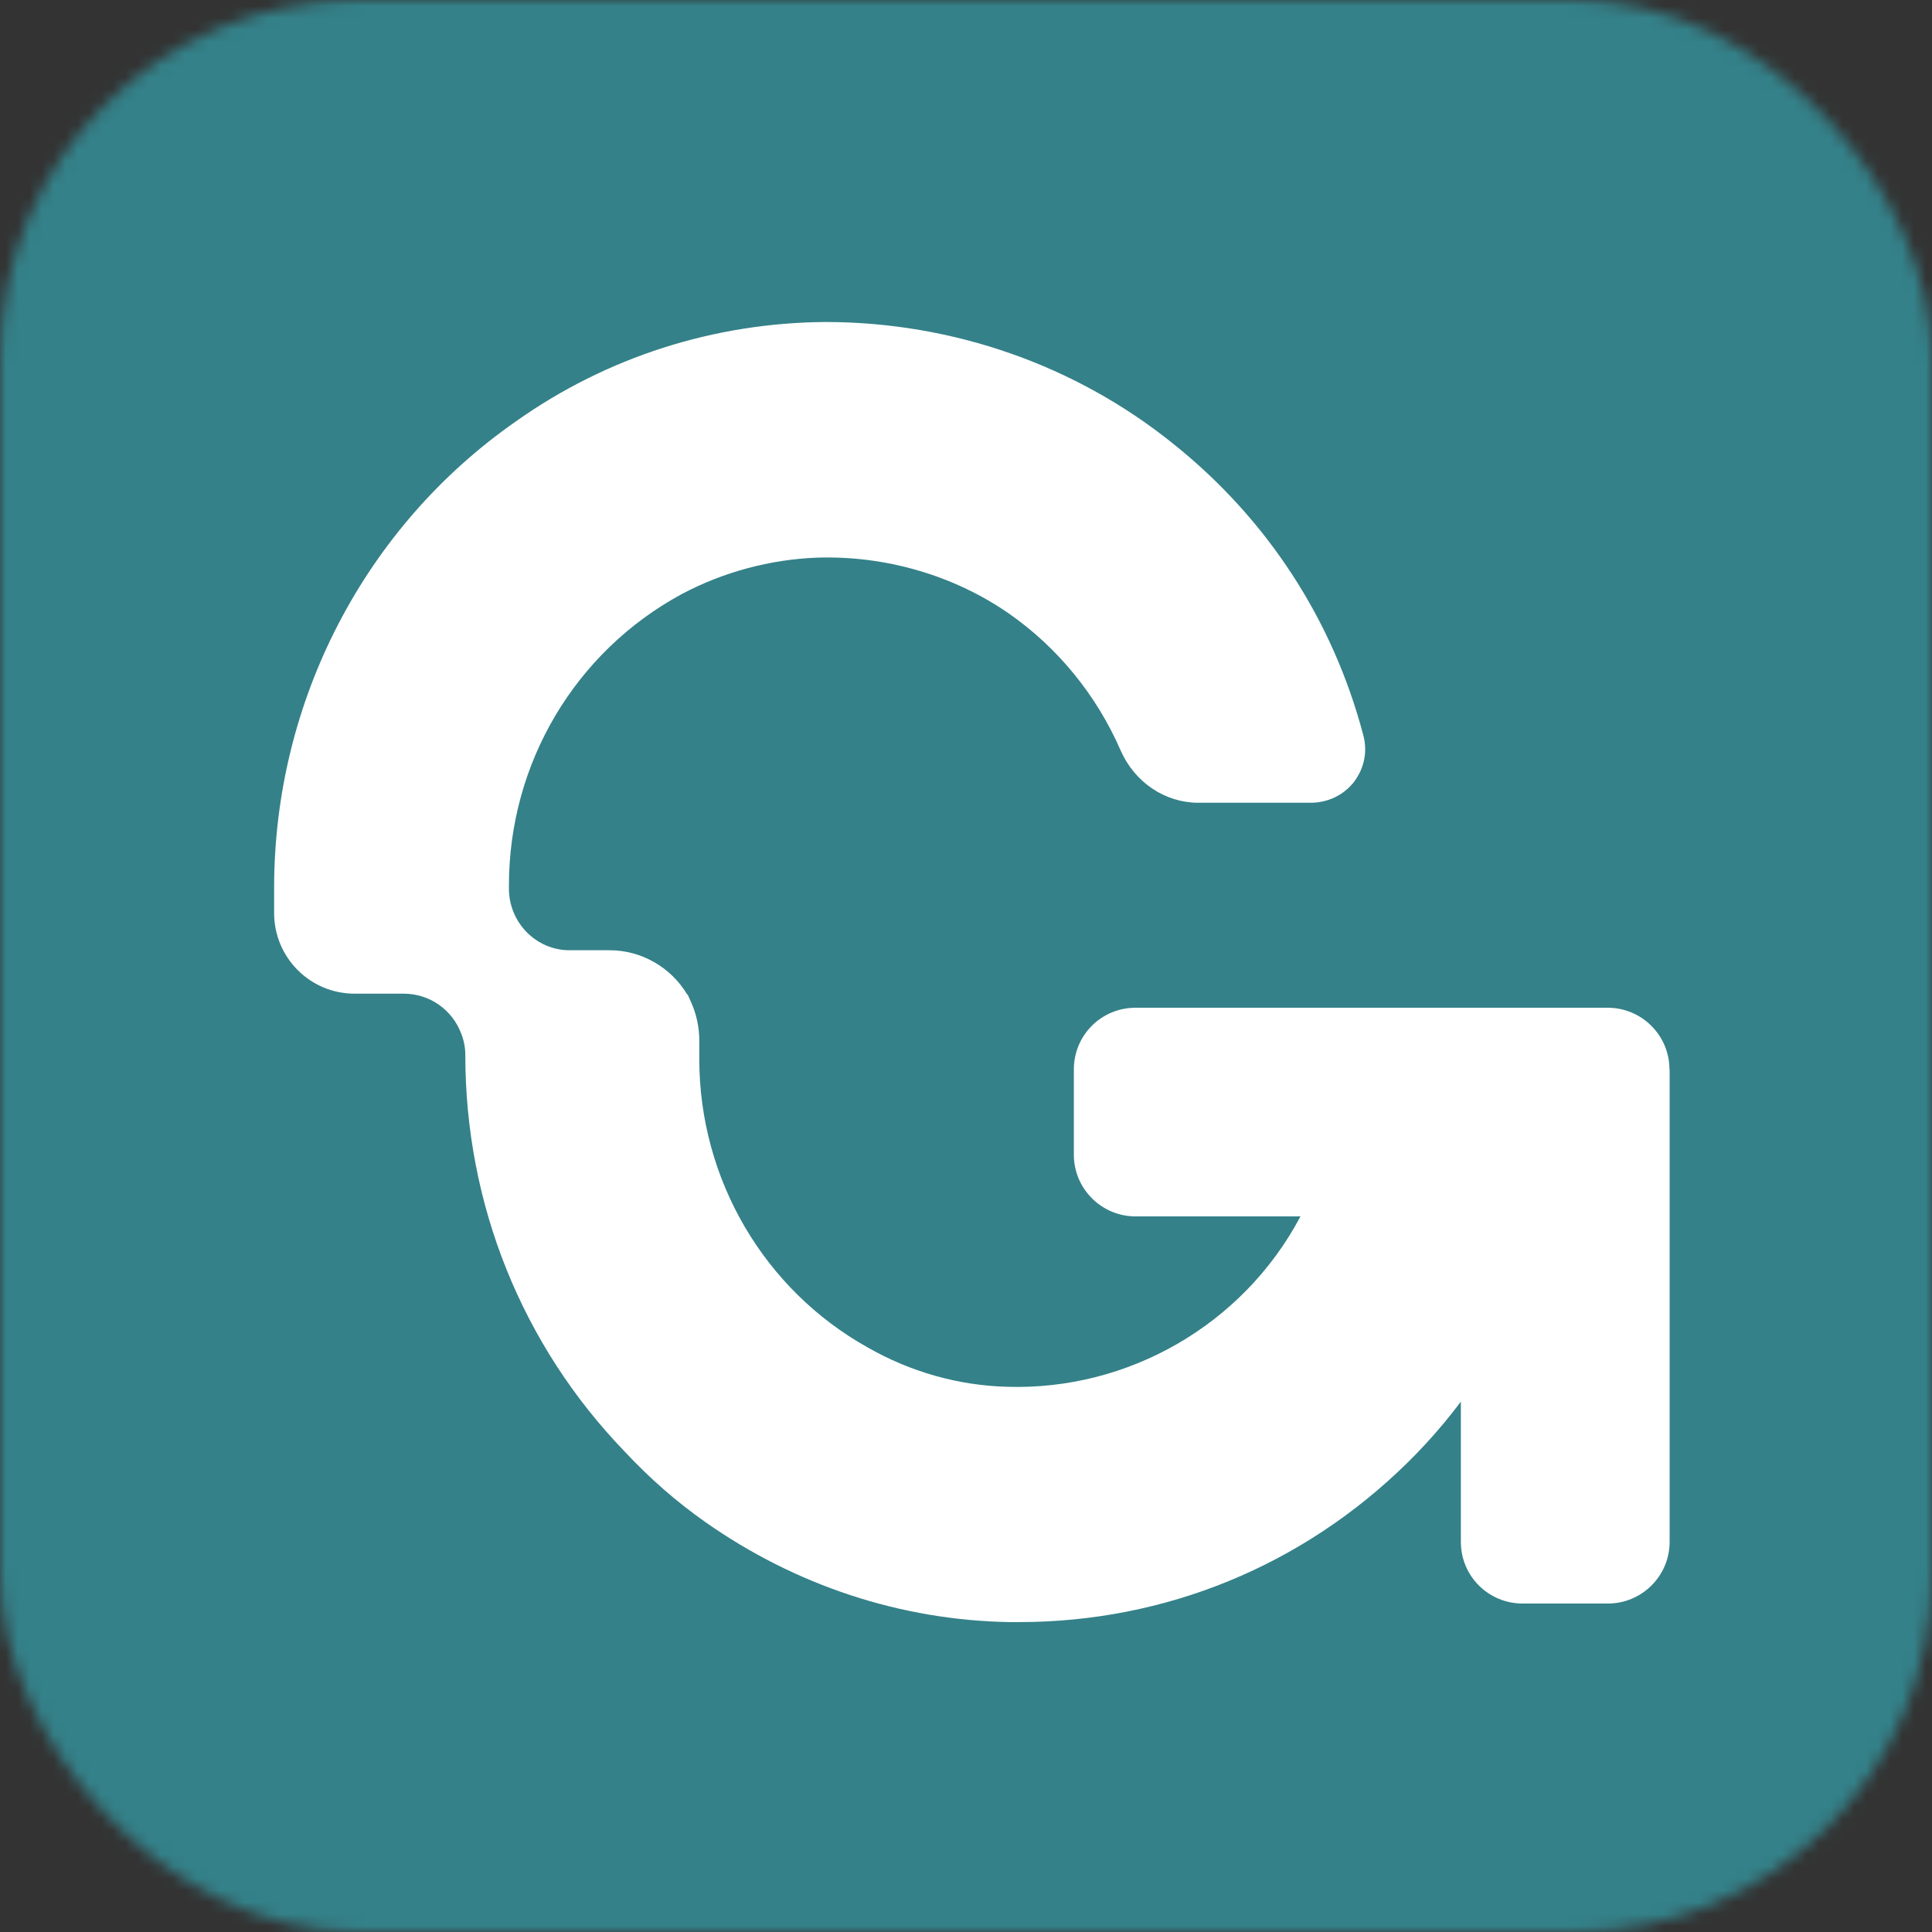
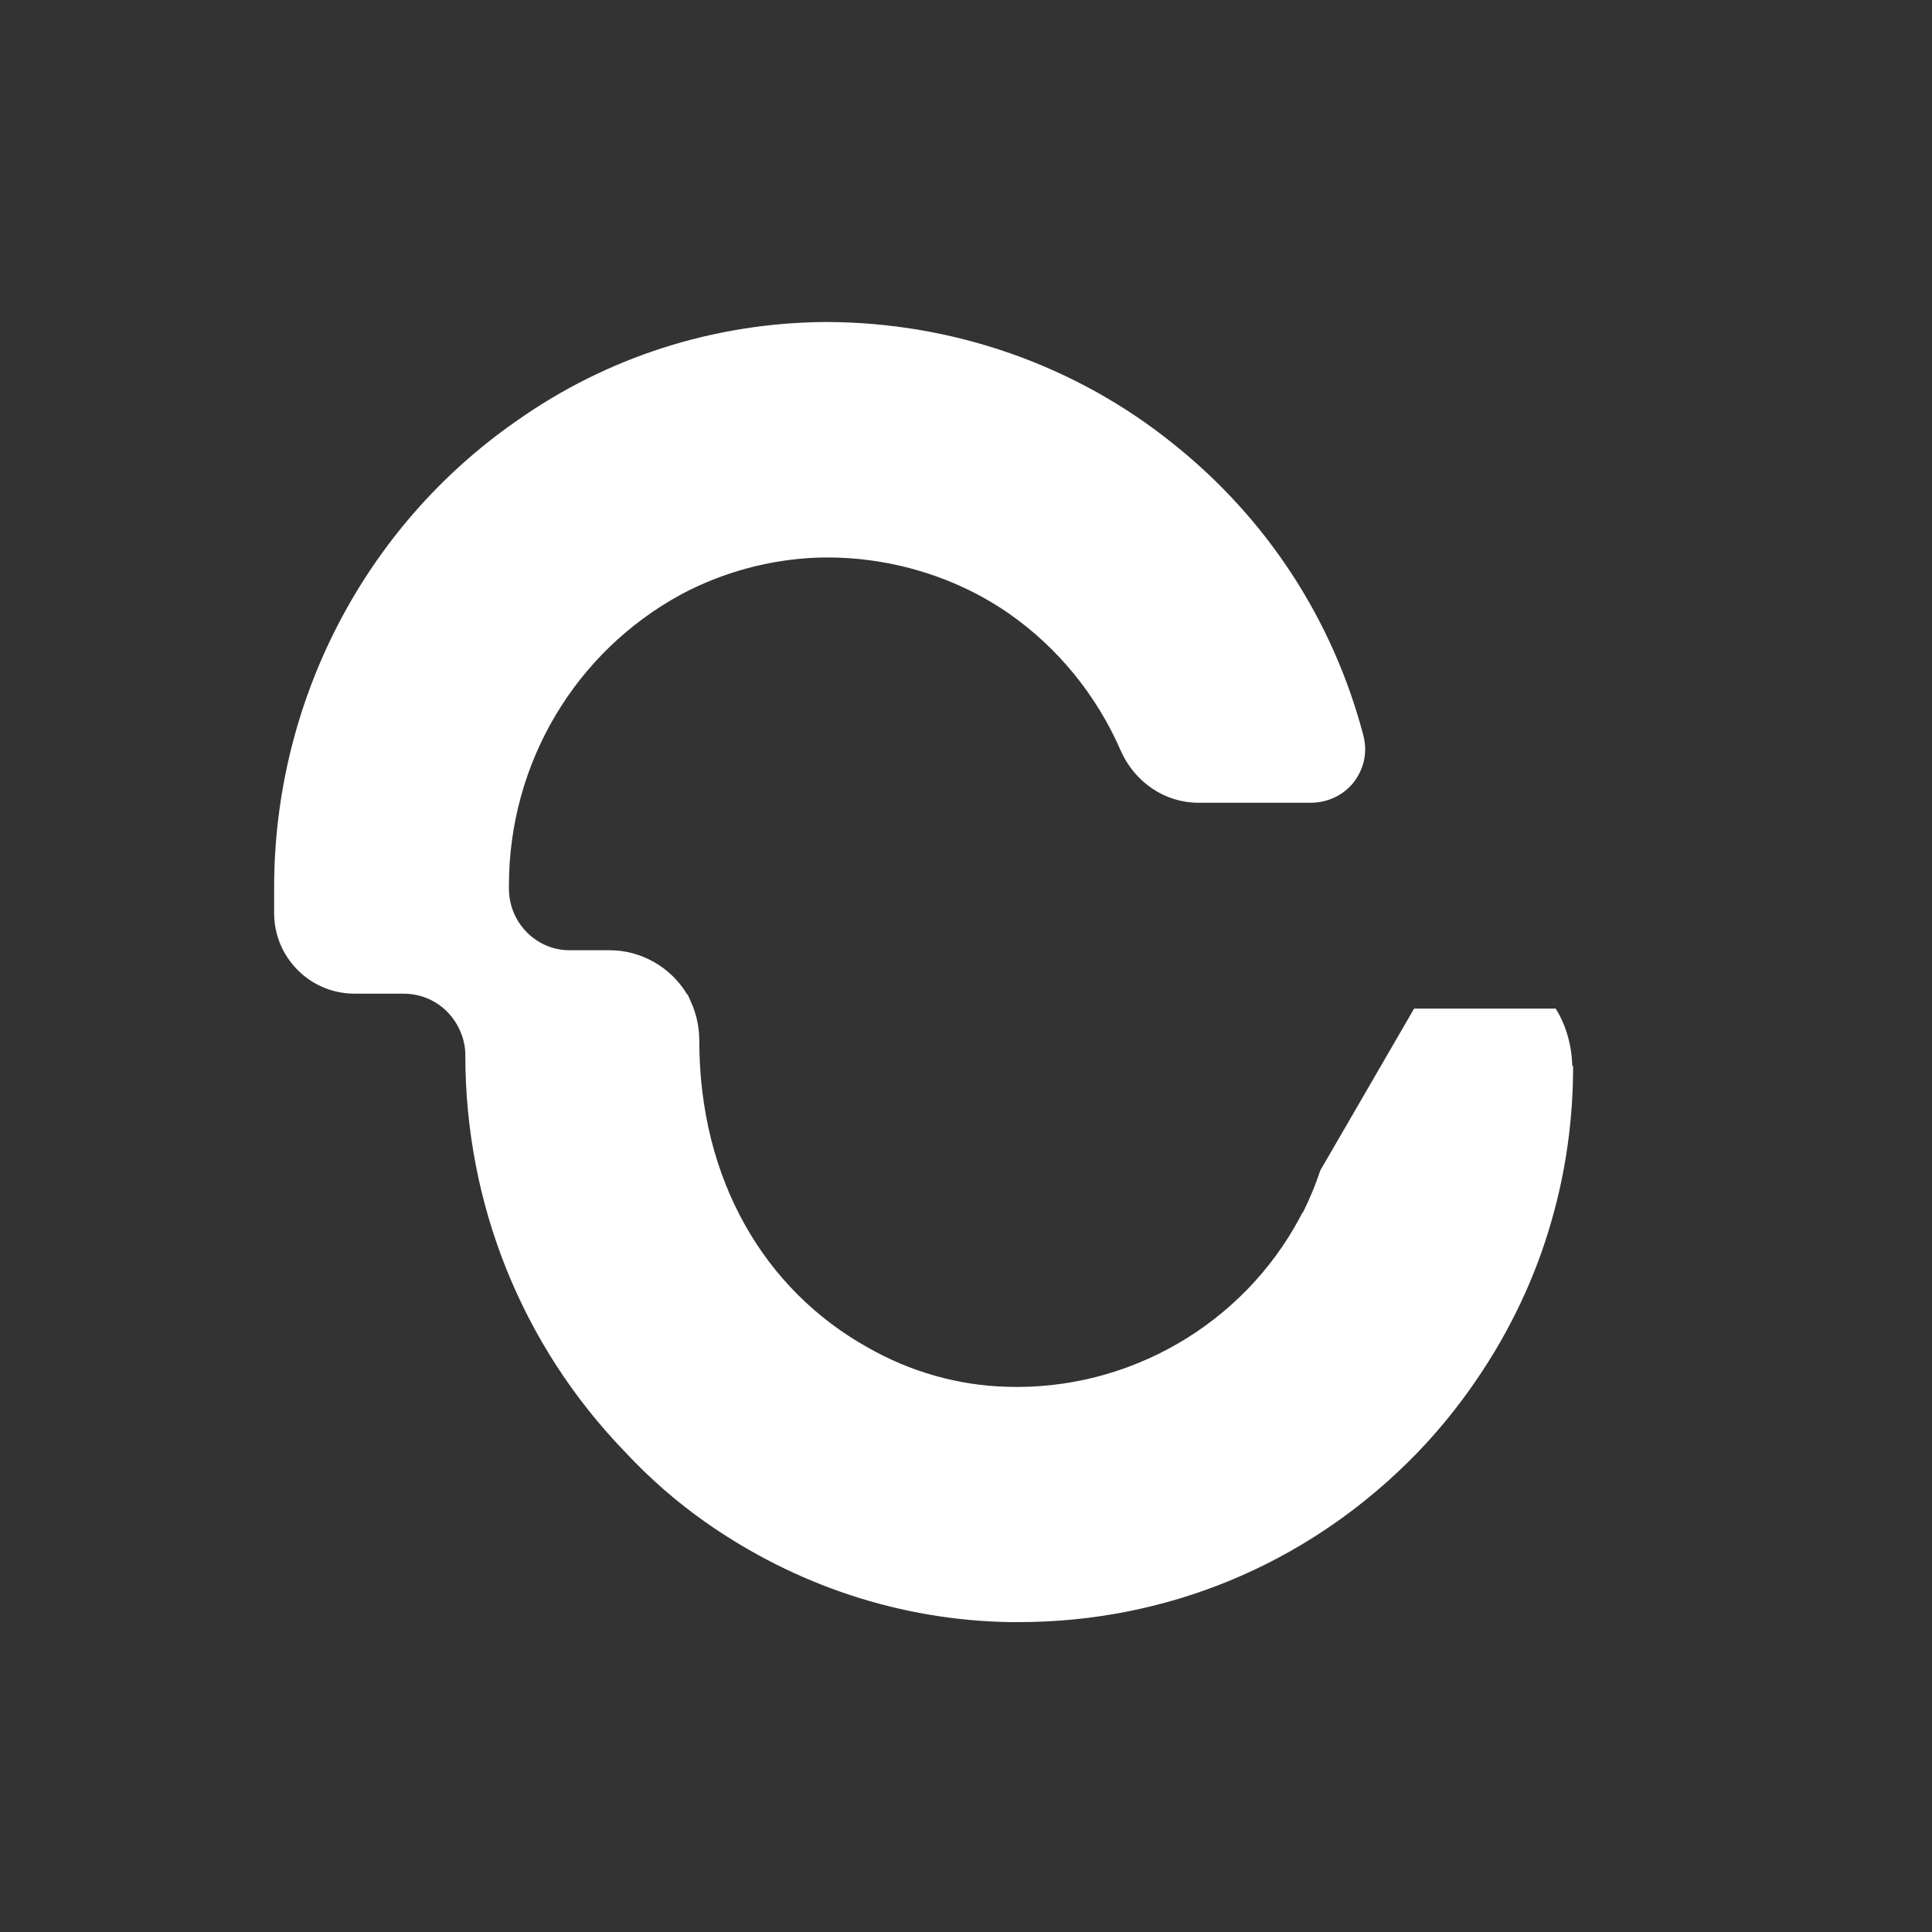
<svg xmlns="http://www.w3.org/2000/svg" width="162" height="162" viewBox="0 0 162 162" fill="none">
  <rect x="0" y="0" width="162" height="162" fill="#333333" stroke="none" />
  <mask id="mask0_47_275" style="mask-type:alpha" maskUnits="userSpaceOnUse" x="0" y="0" width="162" height="162">
-     <rect width="162" height="162" rx="30" fill="#348189" />
-   </mask>
+     </mask>
  <g mask="url(#mask0_47_275)">
    <rect x="-96.632" y="-43.579" width="405.684" height="228.197" rx="30" fill="#348189" />
  </g>
  <g clip-path="url(#clip0_47_275)">
-     <path d="M131.908 89.365C131.908 93.826 131.31 98.133 130.115 102.302C128.766 107.069 126.625 111.571 123.816 115.684C122.134 118.158 120.187 120.52 118.005 122.66C109.231 131.289 97.705 136.014 85.442 136.014H84.649C75.543 135.861 66.7 132.943 59.136 127.621C56.745 125.939 54.492 123.98 52.393 121.729C43.745 112.766 39.017 100.954 39.017 88.462C39.017 87.864 38.906 87.267 38.684 86.697C37.933 84.668 36.028 83.32 33.845 83.32H29.73C25.989 83.32 22.986 80.277 22.986 76.567V74.385C23 58.794 30.564 44.175 43.272 35.324C50.905 29.918 59.901 27.07 69.189 27C79.936 27 90.239 30.641 98.414 37.241C106.242 43.508 111.748 51.943 114.306 61.615C114.682 63.005 114.417 64.394 113.514 65.589C112.652 66.673 111.345 67.312 109.885 67.312H100.486C97.677 67.312 95.133 65.589 93.965 62.921C91.935 58.266 88.681 54.292 84.594 51.443C79.95 48.219 74.18 46.566 68.479 46.76C64.586 46.913 60.652 47.955 57.134 49.831C48.222 54.667 42.674 64.005 42.674 74.246V74.51C42.674 77.359 44.954 79.68 47.763 79.68H51.141C53.769 79.68 56.272 81.111 57.621 83.39H57.662L57.926 83.987C58.413 85.043 58.636 86.169 58.636 87.253V88.795C58.636 98.884 64.072 108.139 72.762 112.988C76.363 115.045 80.367 116.17 84.413 116.282C94.605 116.615 104.226 111.071 109.023 102.038C109.092 101.885 109.176 101.733 109.287 101.594C109.843 100.468 110.33 99.301 110.705 98.147L118.575 84.571H130.448C131.352 86.03 131.797 87.725 131.839 89.407L131.908 89.365Z" fill="white" />
-     <path d="M140 89.657V129.288C140 132.137 137.678 134.457 134.828 134.457H127.667C124.817 134.457 122.495 132.165 122.495 129.288V111.821C122.495 106.388 118.116 101.996 112.679 101.996H95.216C92.366 101.996 90.044 99.676 90.044 96.827V89.671C90.044 86.822 92.324 84.501 95.216 84.501H134.814C137.664 84.501 139.986 86.822 139.986 89.671L140 89.657Z" fill="white" />
+     <path d="M131.908 89.365C131.908 93.826 131.31 98.133 130.115 102.302C128.766 107.069 126.625 111.571 123.816 115.684C122.134 118.158 120.187 120.52 118.005 122.66C109.231 131.289 97.705 136.014 85.442 136.014H84.649C75.543 135.861 66.7 132.943 59.136 127.621C56.745 125.939 54.492 123.98 52.393 121.729C43.745 112.766 39.017 100.954 39.017 88.462C39.017 87.864 38.906 87.267 38.684 86.697C37.933 84.668 36.028 83.32 33.845 83.32H29.73C25.989 83.32 22.986 80.277 22.986 76.567V74.385C23 58.794 30.564 44.175 43.272 35.324C50.905 29.918 59.901 27.07 69.189 27C79.936 27 90.239 30.641 98.414 37.241C106.242 43.508 111.748 51.943 114.306 61.615C114.682 63.005 114.417 64.394 113.514 65.589C112.652 66.673 111.345 67.312 109.885 67.312H100.486C97.677 67.312 95.133 65.589 93.965 62.921C91.935 58.266 88.681 54.292 84.594 51.443C79.95 48.219 74.18 46.566 68.479 46.76C64.586 46.913 60.652 47.955 57.134 49.831C48.222 54.667 42.674 64.005 42.674 74.246V74.51C42.674 77.359 44.954 79.68 47.763 79.68H51.141C53.769 79.68 56.272 81.111 57.621 83.39H57.662L57.926 83.987C58.413 85.043 58.636 86.169 58.636 87.253C58.636 98.884 64.072 108.139 72.762 112.988C76.363 115.045 80.367 116.17 84.413 116.282C94.605 116.615 104.226 111.071 109.023 102.038C109.092 101.885 109.176 101.733 109.287 101.594C109.843 100.468 110.33 99.301 110.705 98.147L118.575 84.571H130.448C131.352 86.03 131.797 87.725 131.839 89.407L131.908 89.365Z" fill="white" />
  </g>
  <defs>
    <clipPath id="clip0_47_275">
      <rect width="117" height="109" fill="white" transform="translate(23 27)" />
    </clipPath>
  </defs>
</svg>